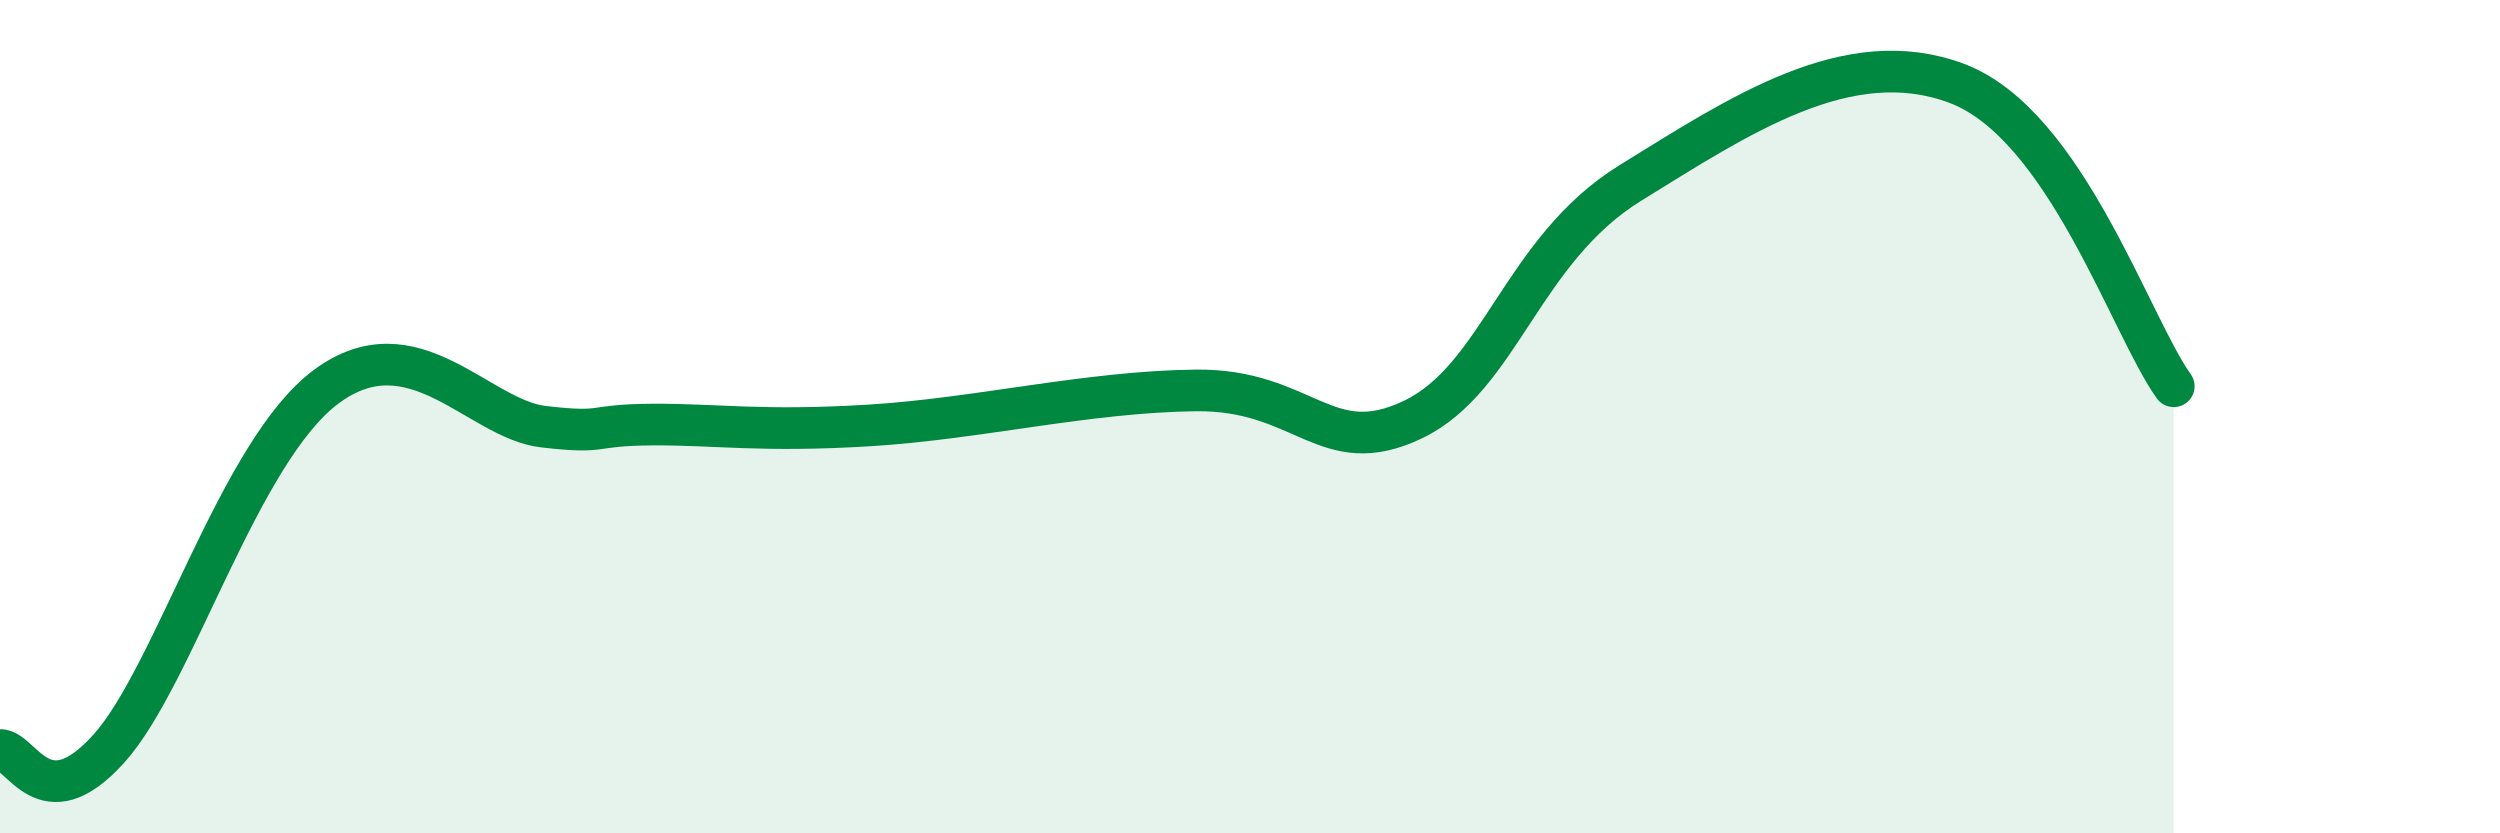
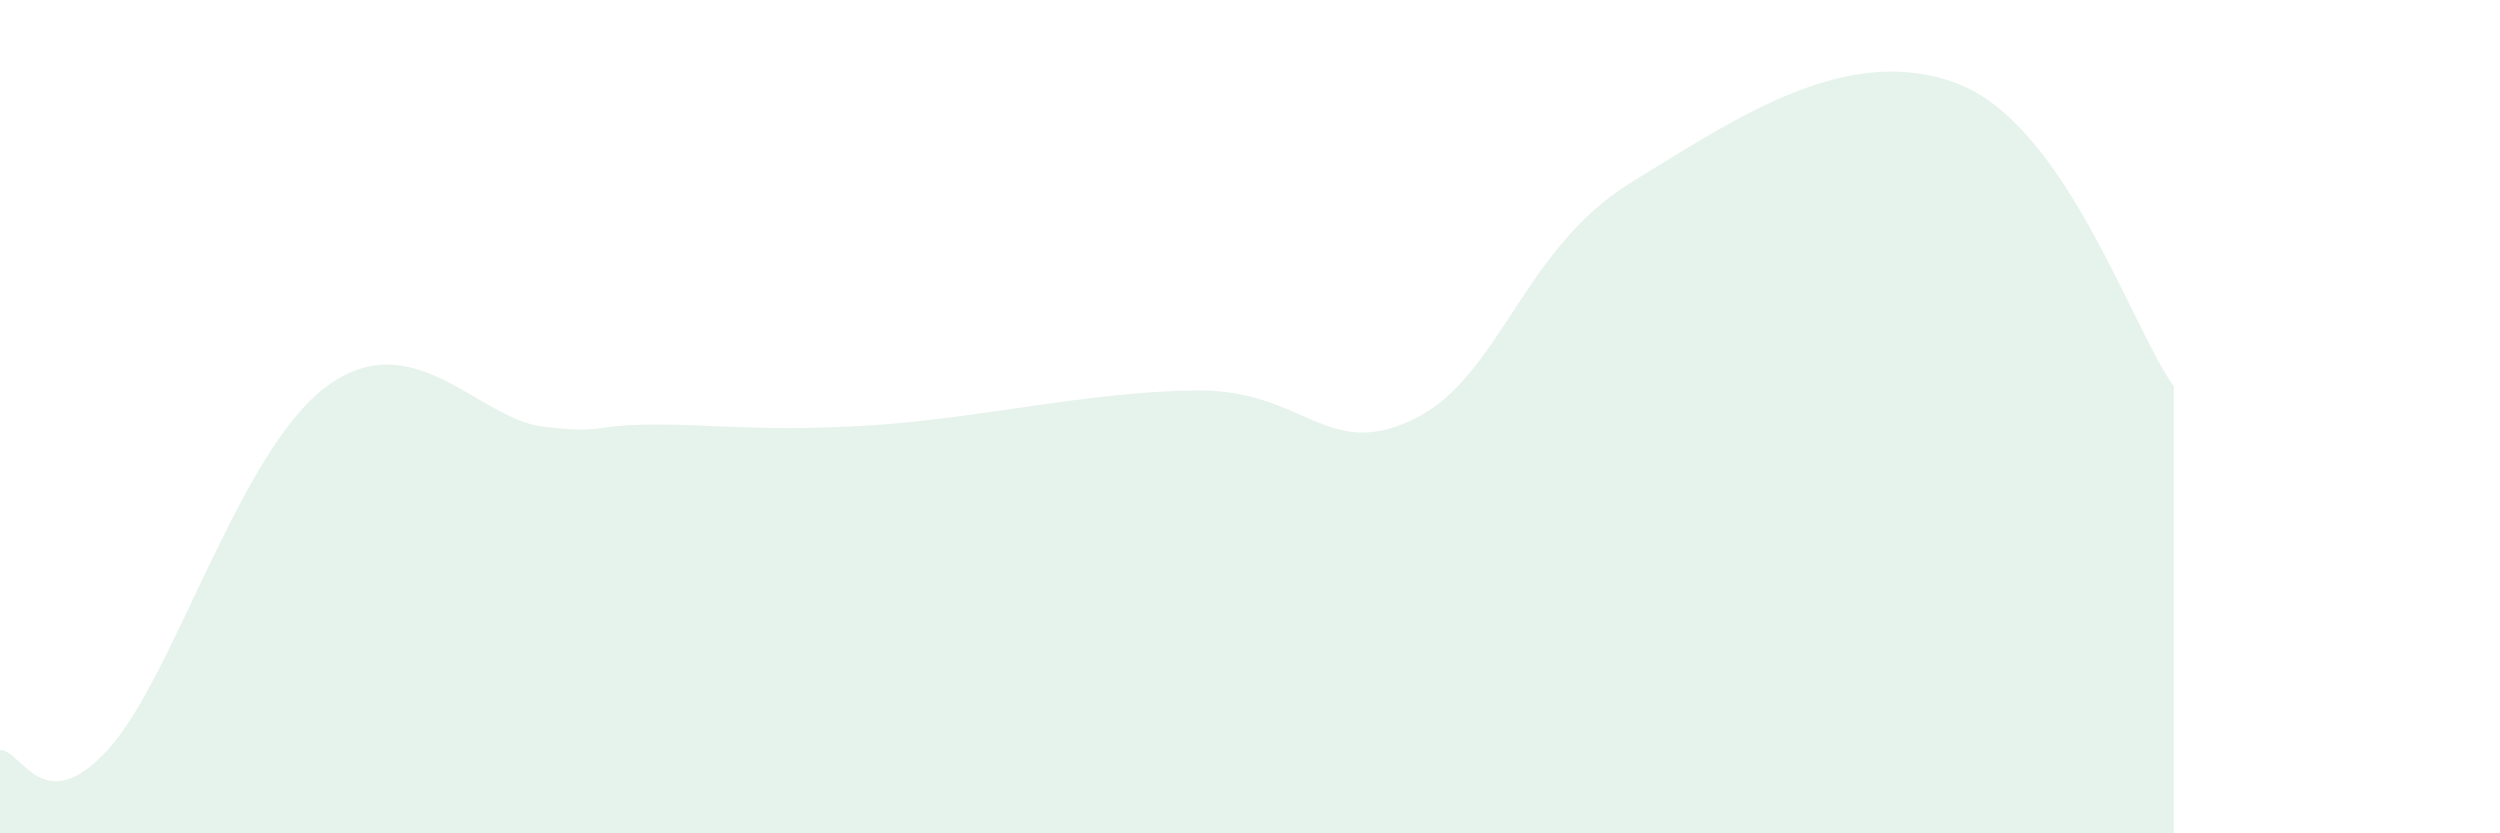
<svg xmlns="http://www.w3.org/2000/svg" width="60" height="20" viewBox="0 0 60 20">
  <path d="M 0,18 C 0.52,17.99 1.04,19.71 2.61,17.97 C 4.18,16.23 5.74,10.83 7.83,9.28 C 9.92,7.73 11.48,10.06 13.04,10.24 C 14.6,10.42 14.08,10.2 15.65,10.19 C 17.22,10.18 18.26,10.37 20.87,10.21 C 23.48,10.05 26.09,9.4 28.7,9.37 C 31.31,9.34 31.82,11.07 33.91,10.07 C 36,9.07 36.52,6 39.13,4.39 C 41.74,2.78 44.35,1.02 46.96,2 C 49.57,2.98 51.13,7.82 52.17,9.27L52.17 20L0 20Z" fill="#008740" opacity="0.1" stroke-linecap="round" stroke-linejoin="round" />
-   <path d="M 0,18 C 0.52,17.99 1.04,19.71 2.61,17.97 C 4.18,16.23 5.74,10.83 7.83,9.28 C 9.92,7.73 11.48,10.06 13.04,10.24 C 14.6,10.42 14.08,10.2 15.65,10.19 C 17.22,10.18 18.26,10.37 20.87,10.21 C 23.48,10.05 26.09,9.4 28.7,9.37 C 31.31,9.34 31.82,11.07 33.91,10.07 C 36,9.07 36.52,6 39.13,4.39 C 41.74,2.78 44.35,1.02 46.96,2 C 49.57,2.98 51.13,7.82 52.17,9.27" stroke="#008740" stroke-width="1" fill="none" stroke-linecap="round" stroke-linejoin="round" />
</svg>